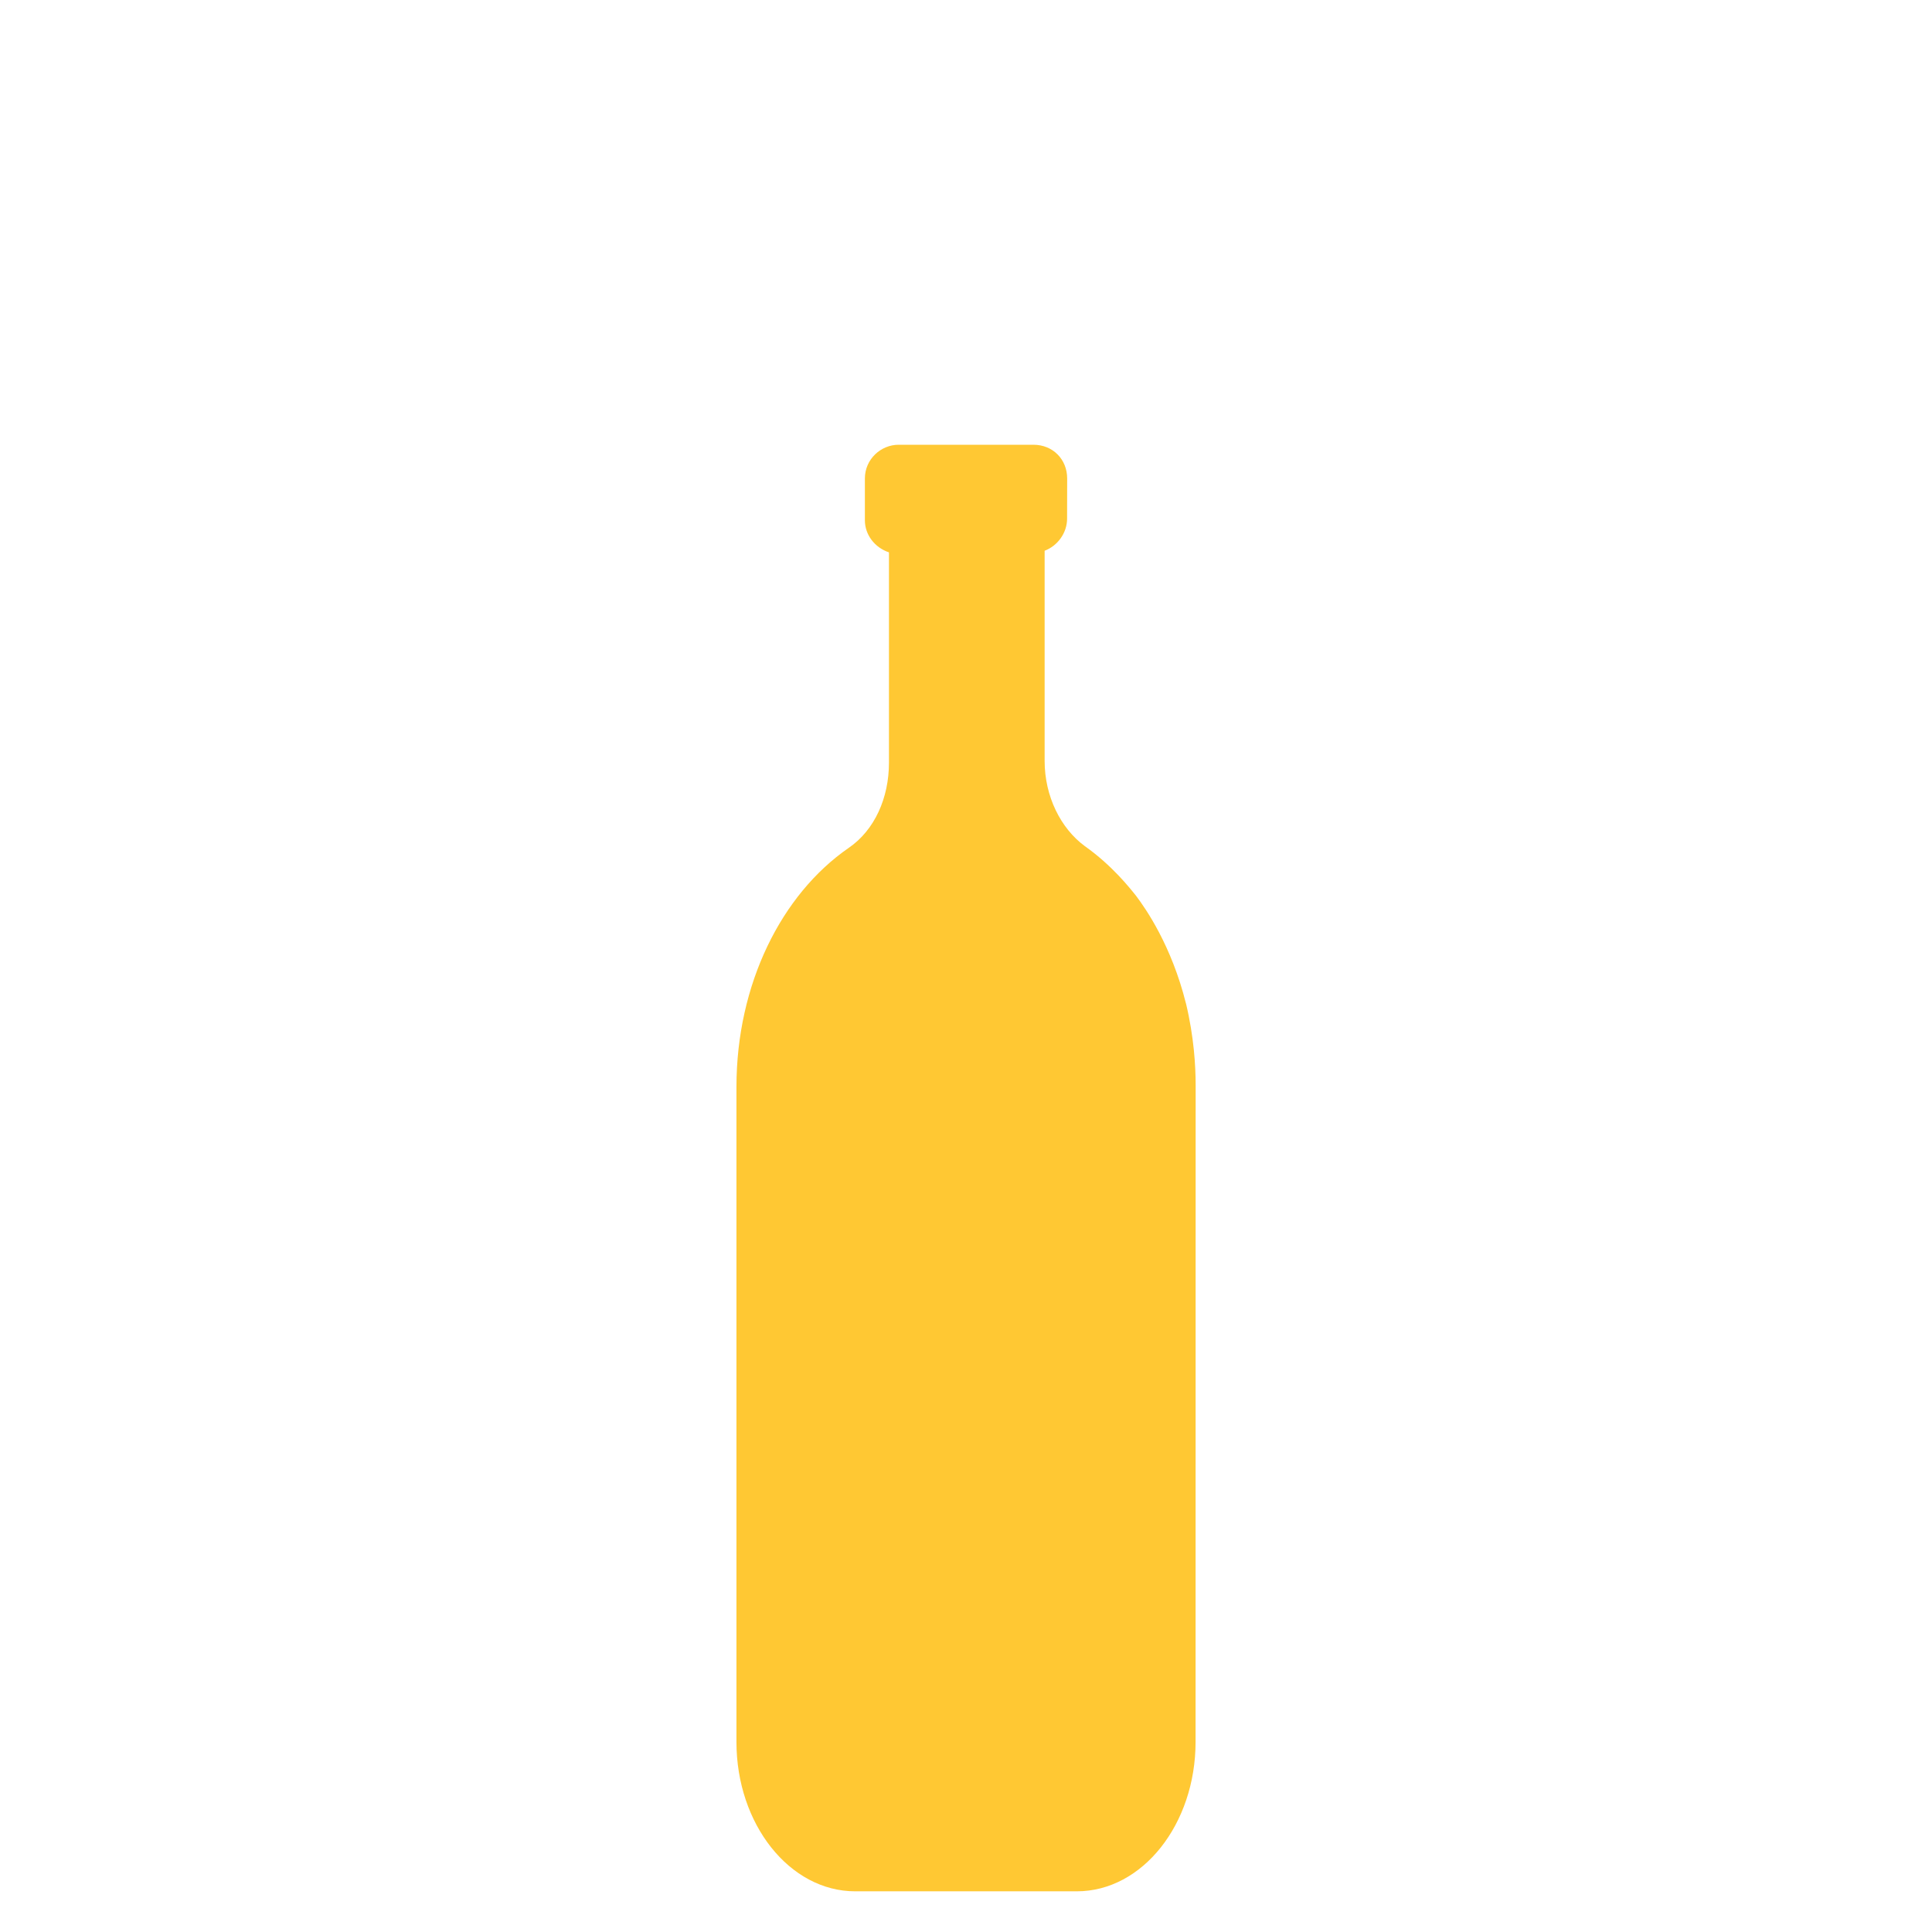
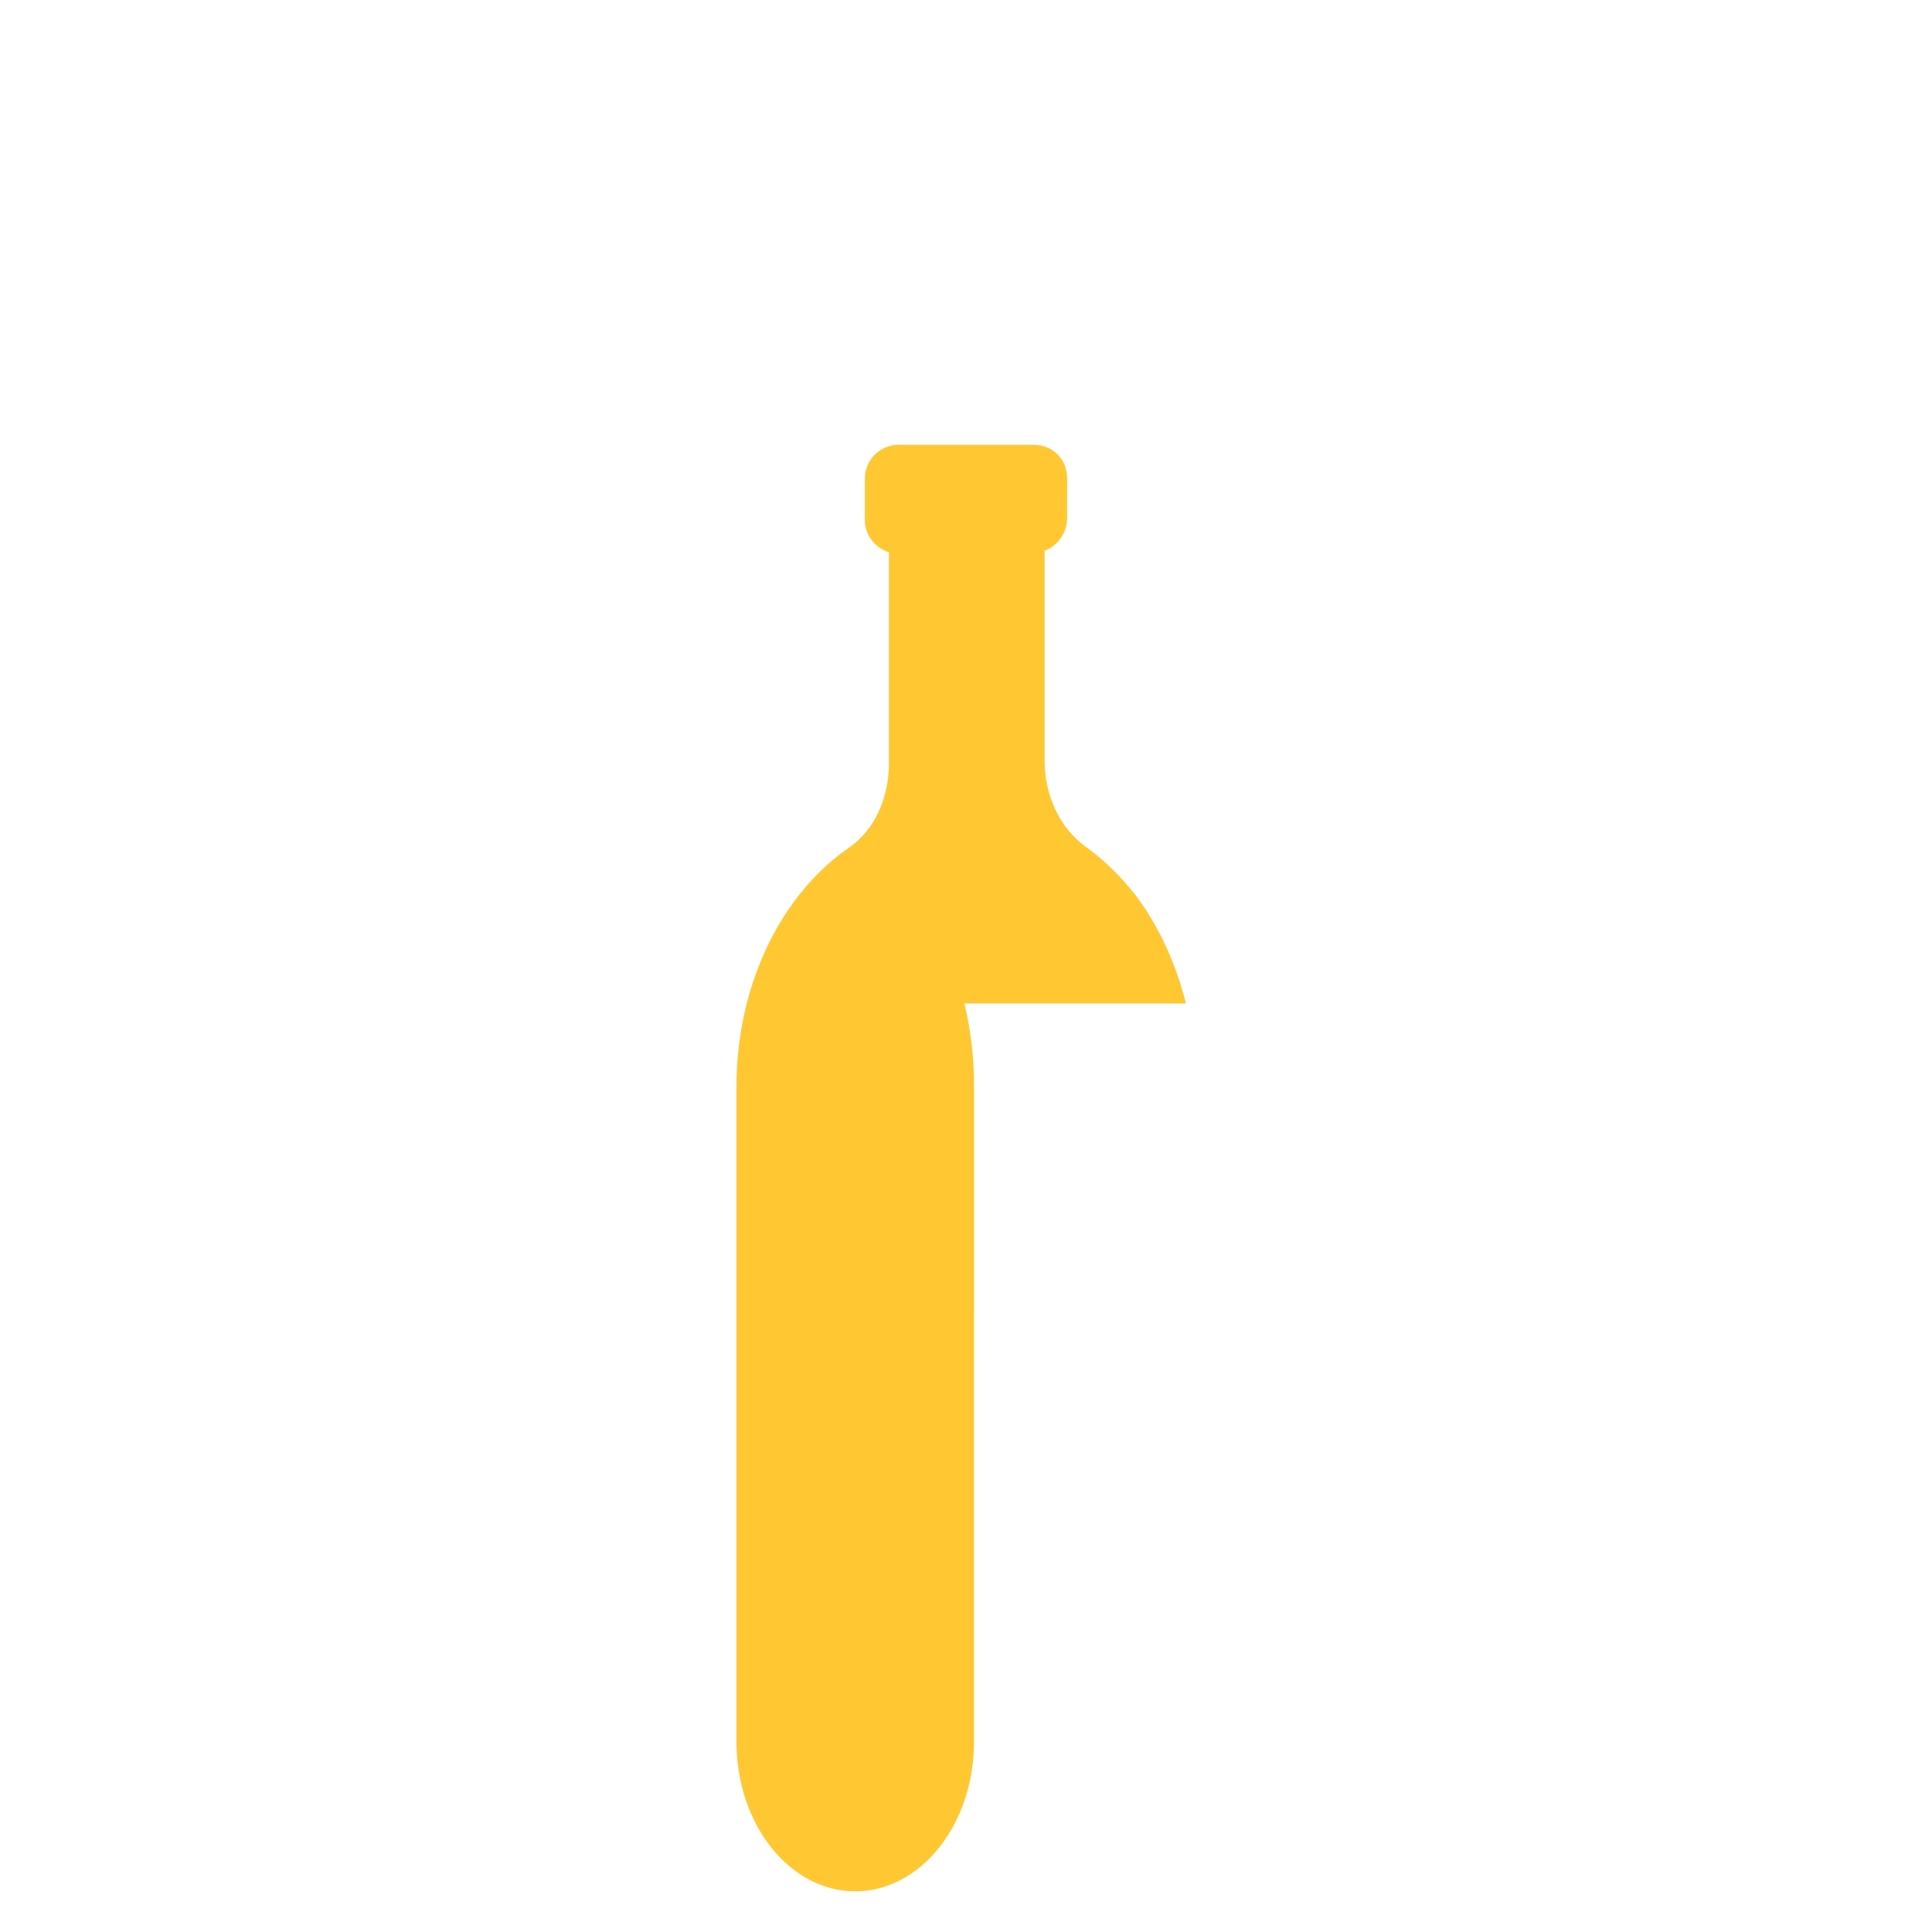
<svg xmlns="http://www.w3.org/2000/svg" id="Layer_1" data-name="Layer 1" viewBox="0 0 500 500">
  <defs>
    <style>
      .cls-1 {
        fill: #ffc833;
      }
    </style>
  </defs>
-   <path id="bottle4" class="cls-1" d="M306.92,259.69c-3.73-14.96-10.39-24.51-12.89-27.83-1.66-2.08-6.23-7.89-13.29-12.89-6.23-4.58-10.39-12.89-10.39-22.02v-54.42c3.33-1.25,5.81-4.58,5.81-8.31l.02-10.39c0-4.98-3.73-8.73-8.73-8.73h-34.89c-4.58,0-8.73,3.73-8.73,8.73v10.81c0,3.73,2.5,7.06,6.23,8.31v54.44c0,9.14-3.73,17.45-10.39,22.02-17.45,12.04-29.08,35.32-29.08,61.9v169.52c0,21.2,13.71,38.64,30.74,38.64h57.34c17.04,0,30.74-17.45,30.74-38.64l.02-169.96c0-4.98-.42-12.46-2.5-21.18h0Z" />
+   <path id="bottle4" class="cls-1" d="M306.92,259.69c-3.73-14.96-10.39-24.51-12.89-27.83-1.66-2.08-6.23-7.89-13.29-12.89-6.23-4.58-10.39-12.89-10.39-22.02v-54.42c3.33-1.25,5.81-4.58,5.81-8.31l.02-10.39c0-4.98-3.73-8.73-8.73-8.73h-34.89c-4.58,0-8.73,3.73-8.73,8.73v10.81c0,3.73,2.5,7.06,6.23,8.31v54.44c0,9.14-3.73,17.45-10.39,22.02-17.45,12.04-29.08,35.32-29.08,61.9v169.52c0,21.2,13.71,38.64,30.74,38.64c17.04,0,30.74-17.45,30.74-38.64l.02-169.96c0-4.98-.42-12.46-2.5-21.18h0Z" />
</svg>